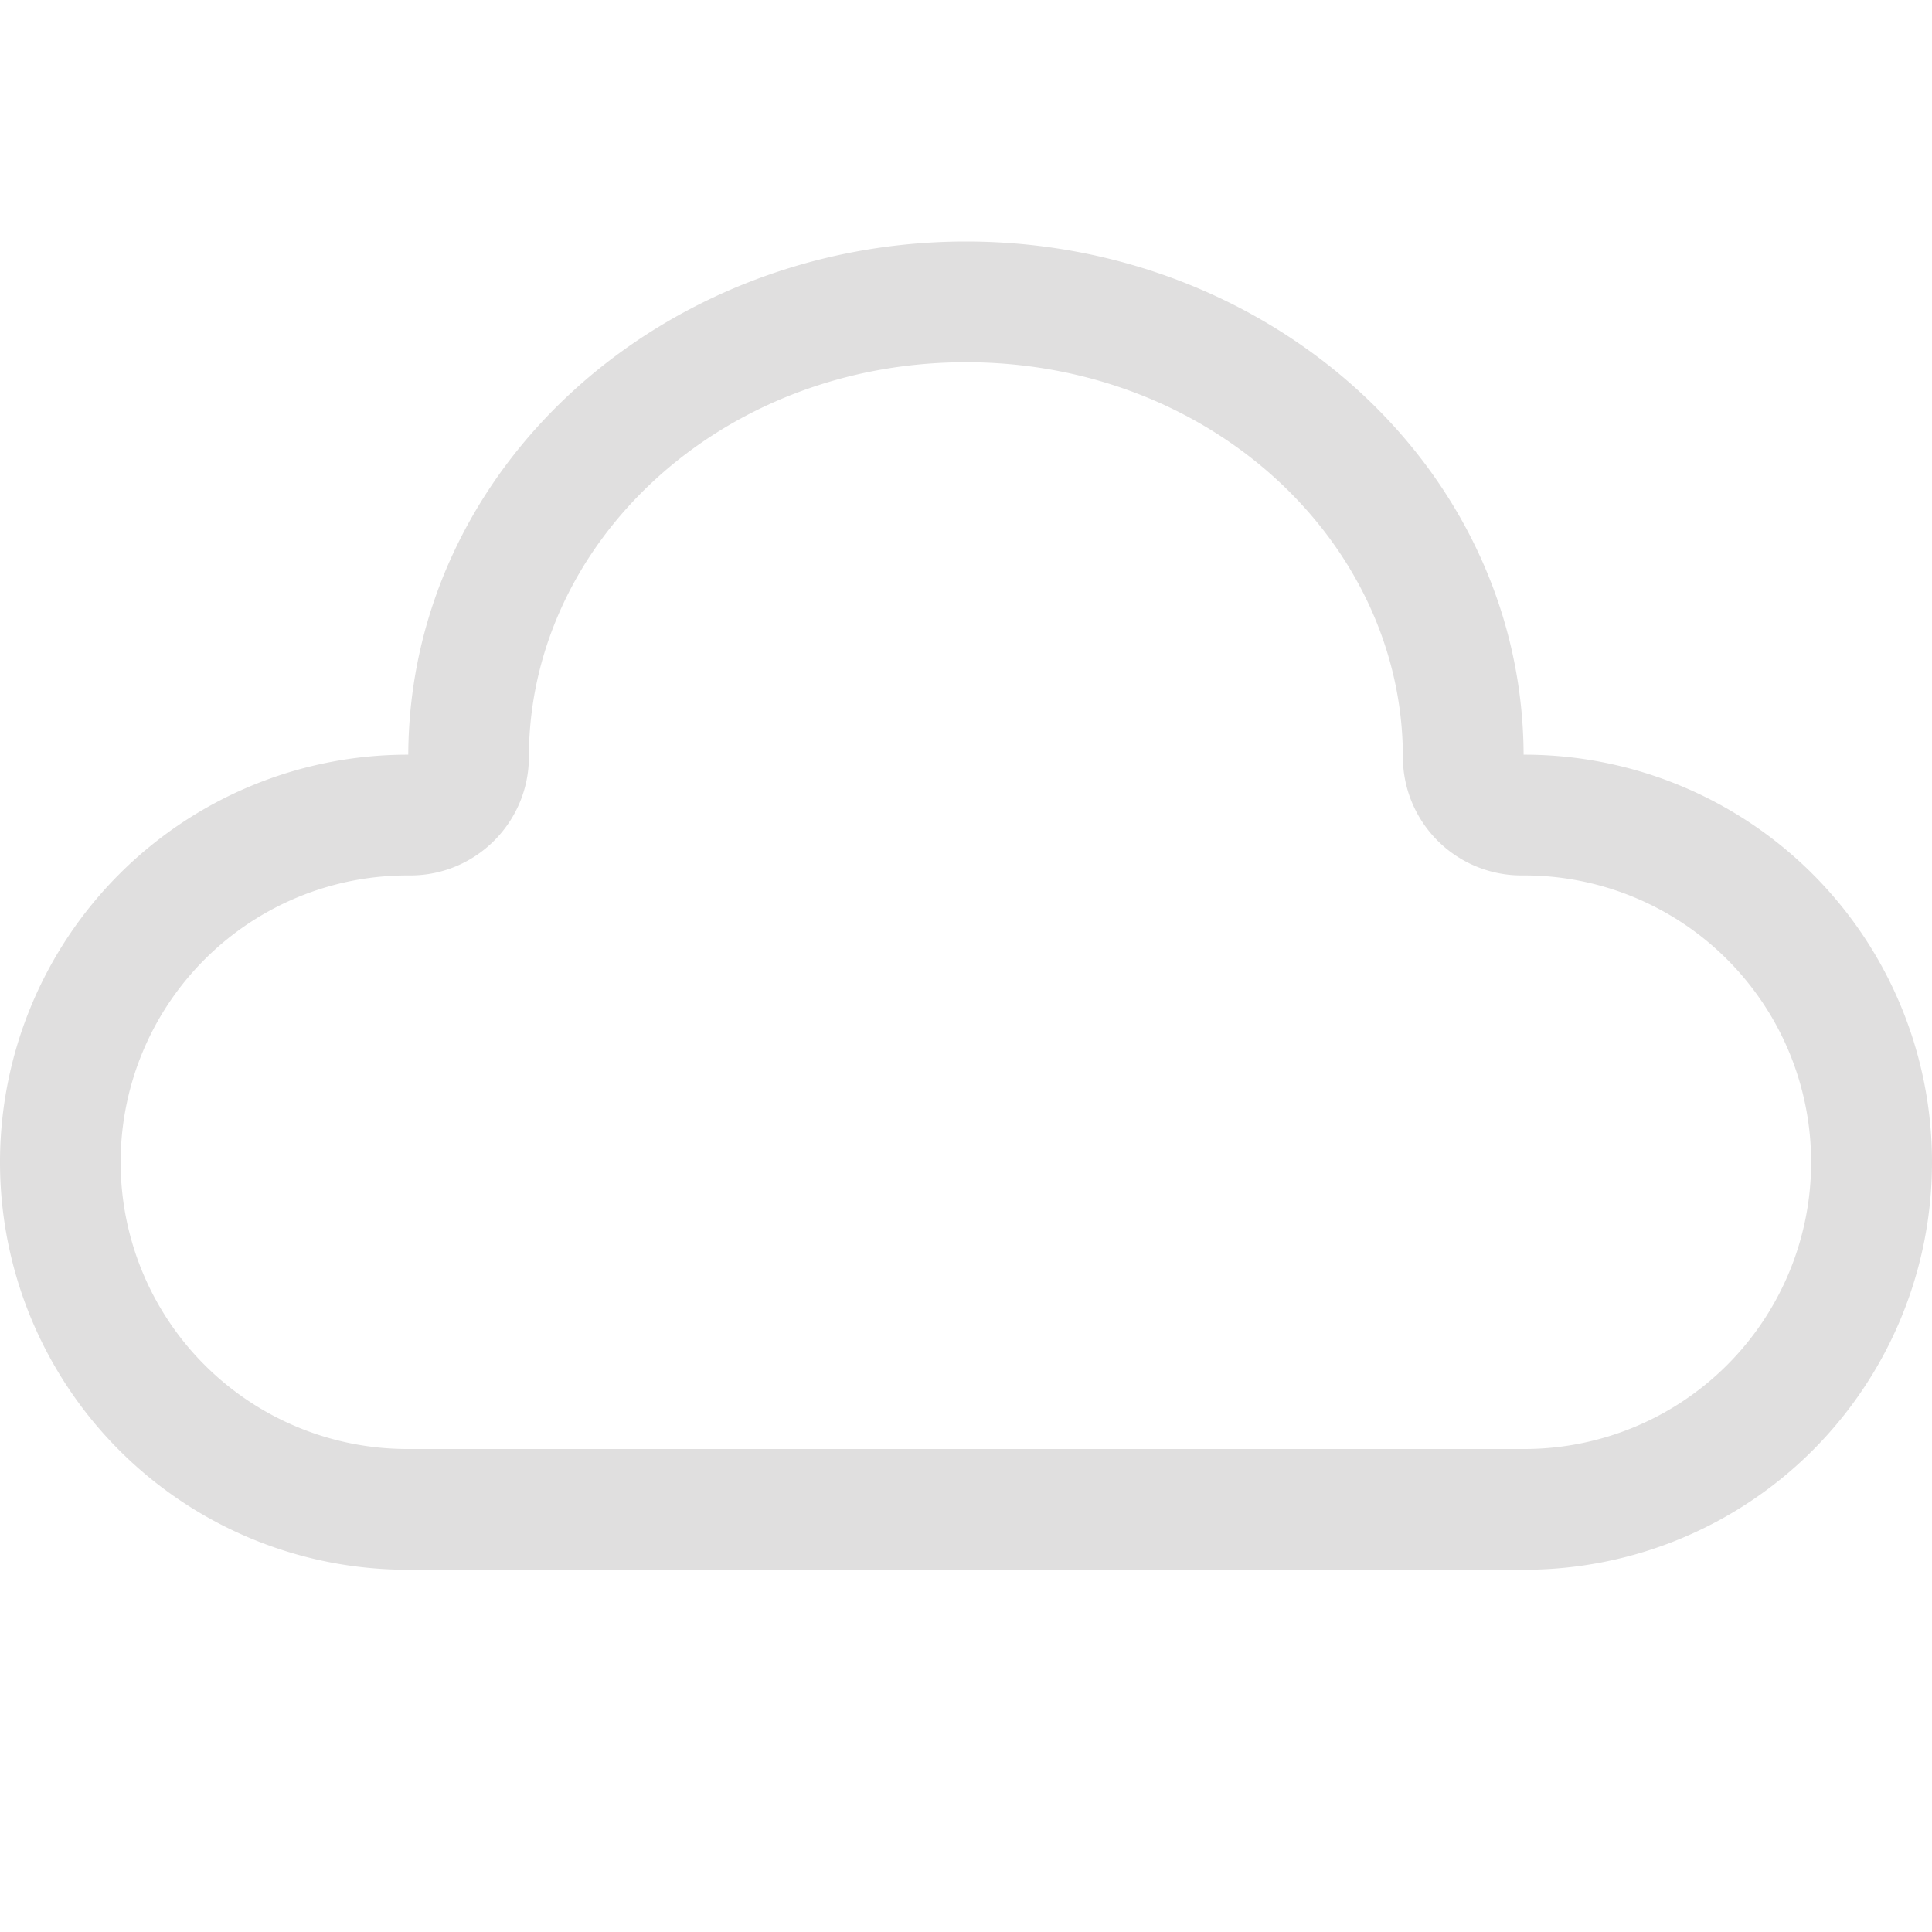
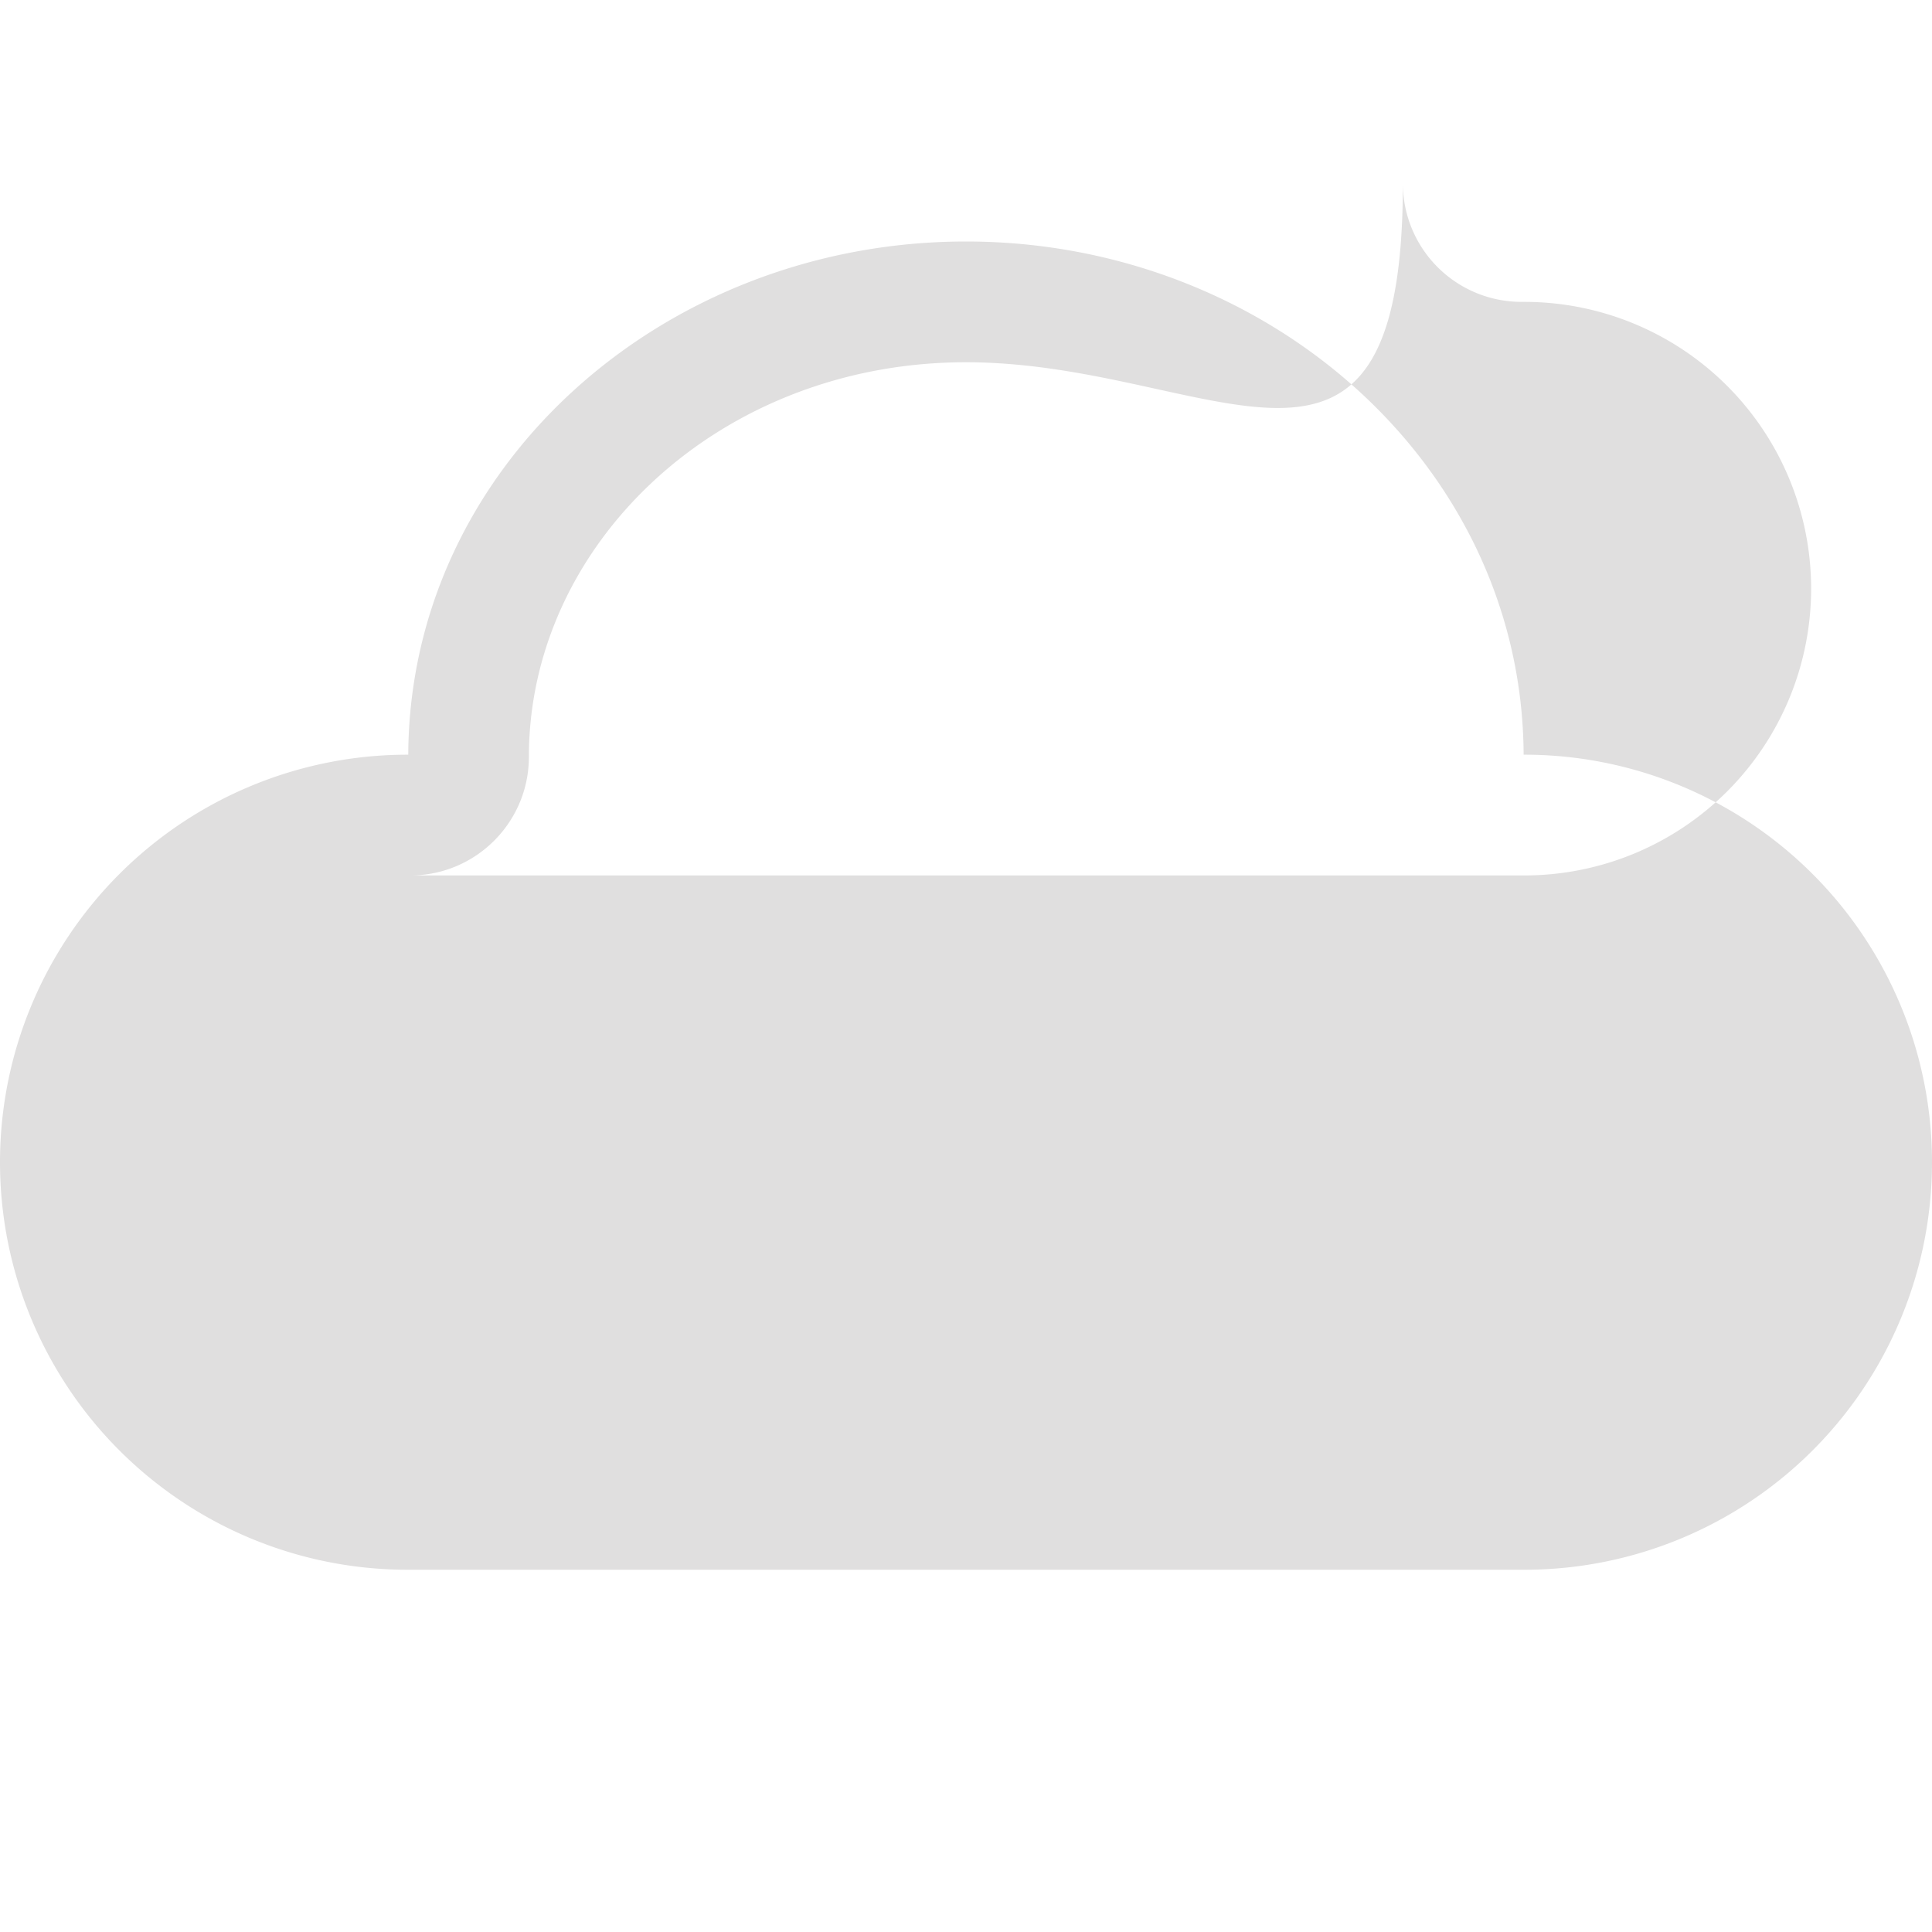
<svg xmlns="http://www.w3.org/2000/svg" fill="none" viewBox="0 0 16 16">
-   <path fill="#E0DFDF" d="M3.381 6.25C3.392 3.86 5.498 2 8 2c2.501 0 4.607 1.86 4.618 4.25h.007a3.375 3.375 0 1 1 0 6.75h-9.25a3.375 3.375 0 1 1 0-6.75h.006ZM8 3C5.959 3 4.38 4.504 4.38 6.268c0 .542-.44.982-.982.982h-.024a2.375 2.375 0 1 0 0 4.75h9.25a2.375 2.375 0 1 0 0-4.75H12.6a.982.982 0 0 1-.982-.982C11.618 4.504 10.041 3 8 3Z" />
+   <path fill="#E0DFDF" d="M3.381 6.25C3.392 3.86 5.498 2 8 2c2.501 0 4.607 1.86 4.618 4.25h.007a3.375 3.375 0 1 1 0 6.75h-9.25a3.375 3.375 0 1 1 0-6.75h.006ZM8 3C5.959 3 4.38 4.504 4.38 6.268c0 .542-.44.982-.982.982h-.024h9.25a2.375 2.375 0 1 0 0-4.75H12.6a.982.982 0 0 1-.982-.982C11.618 4.504 10.041 3 8 3Z" />
</svg>